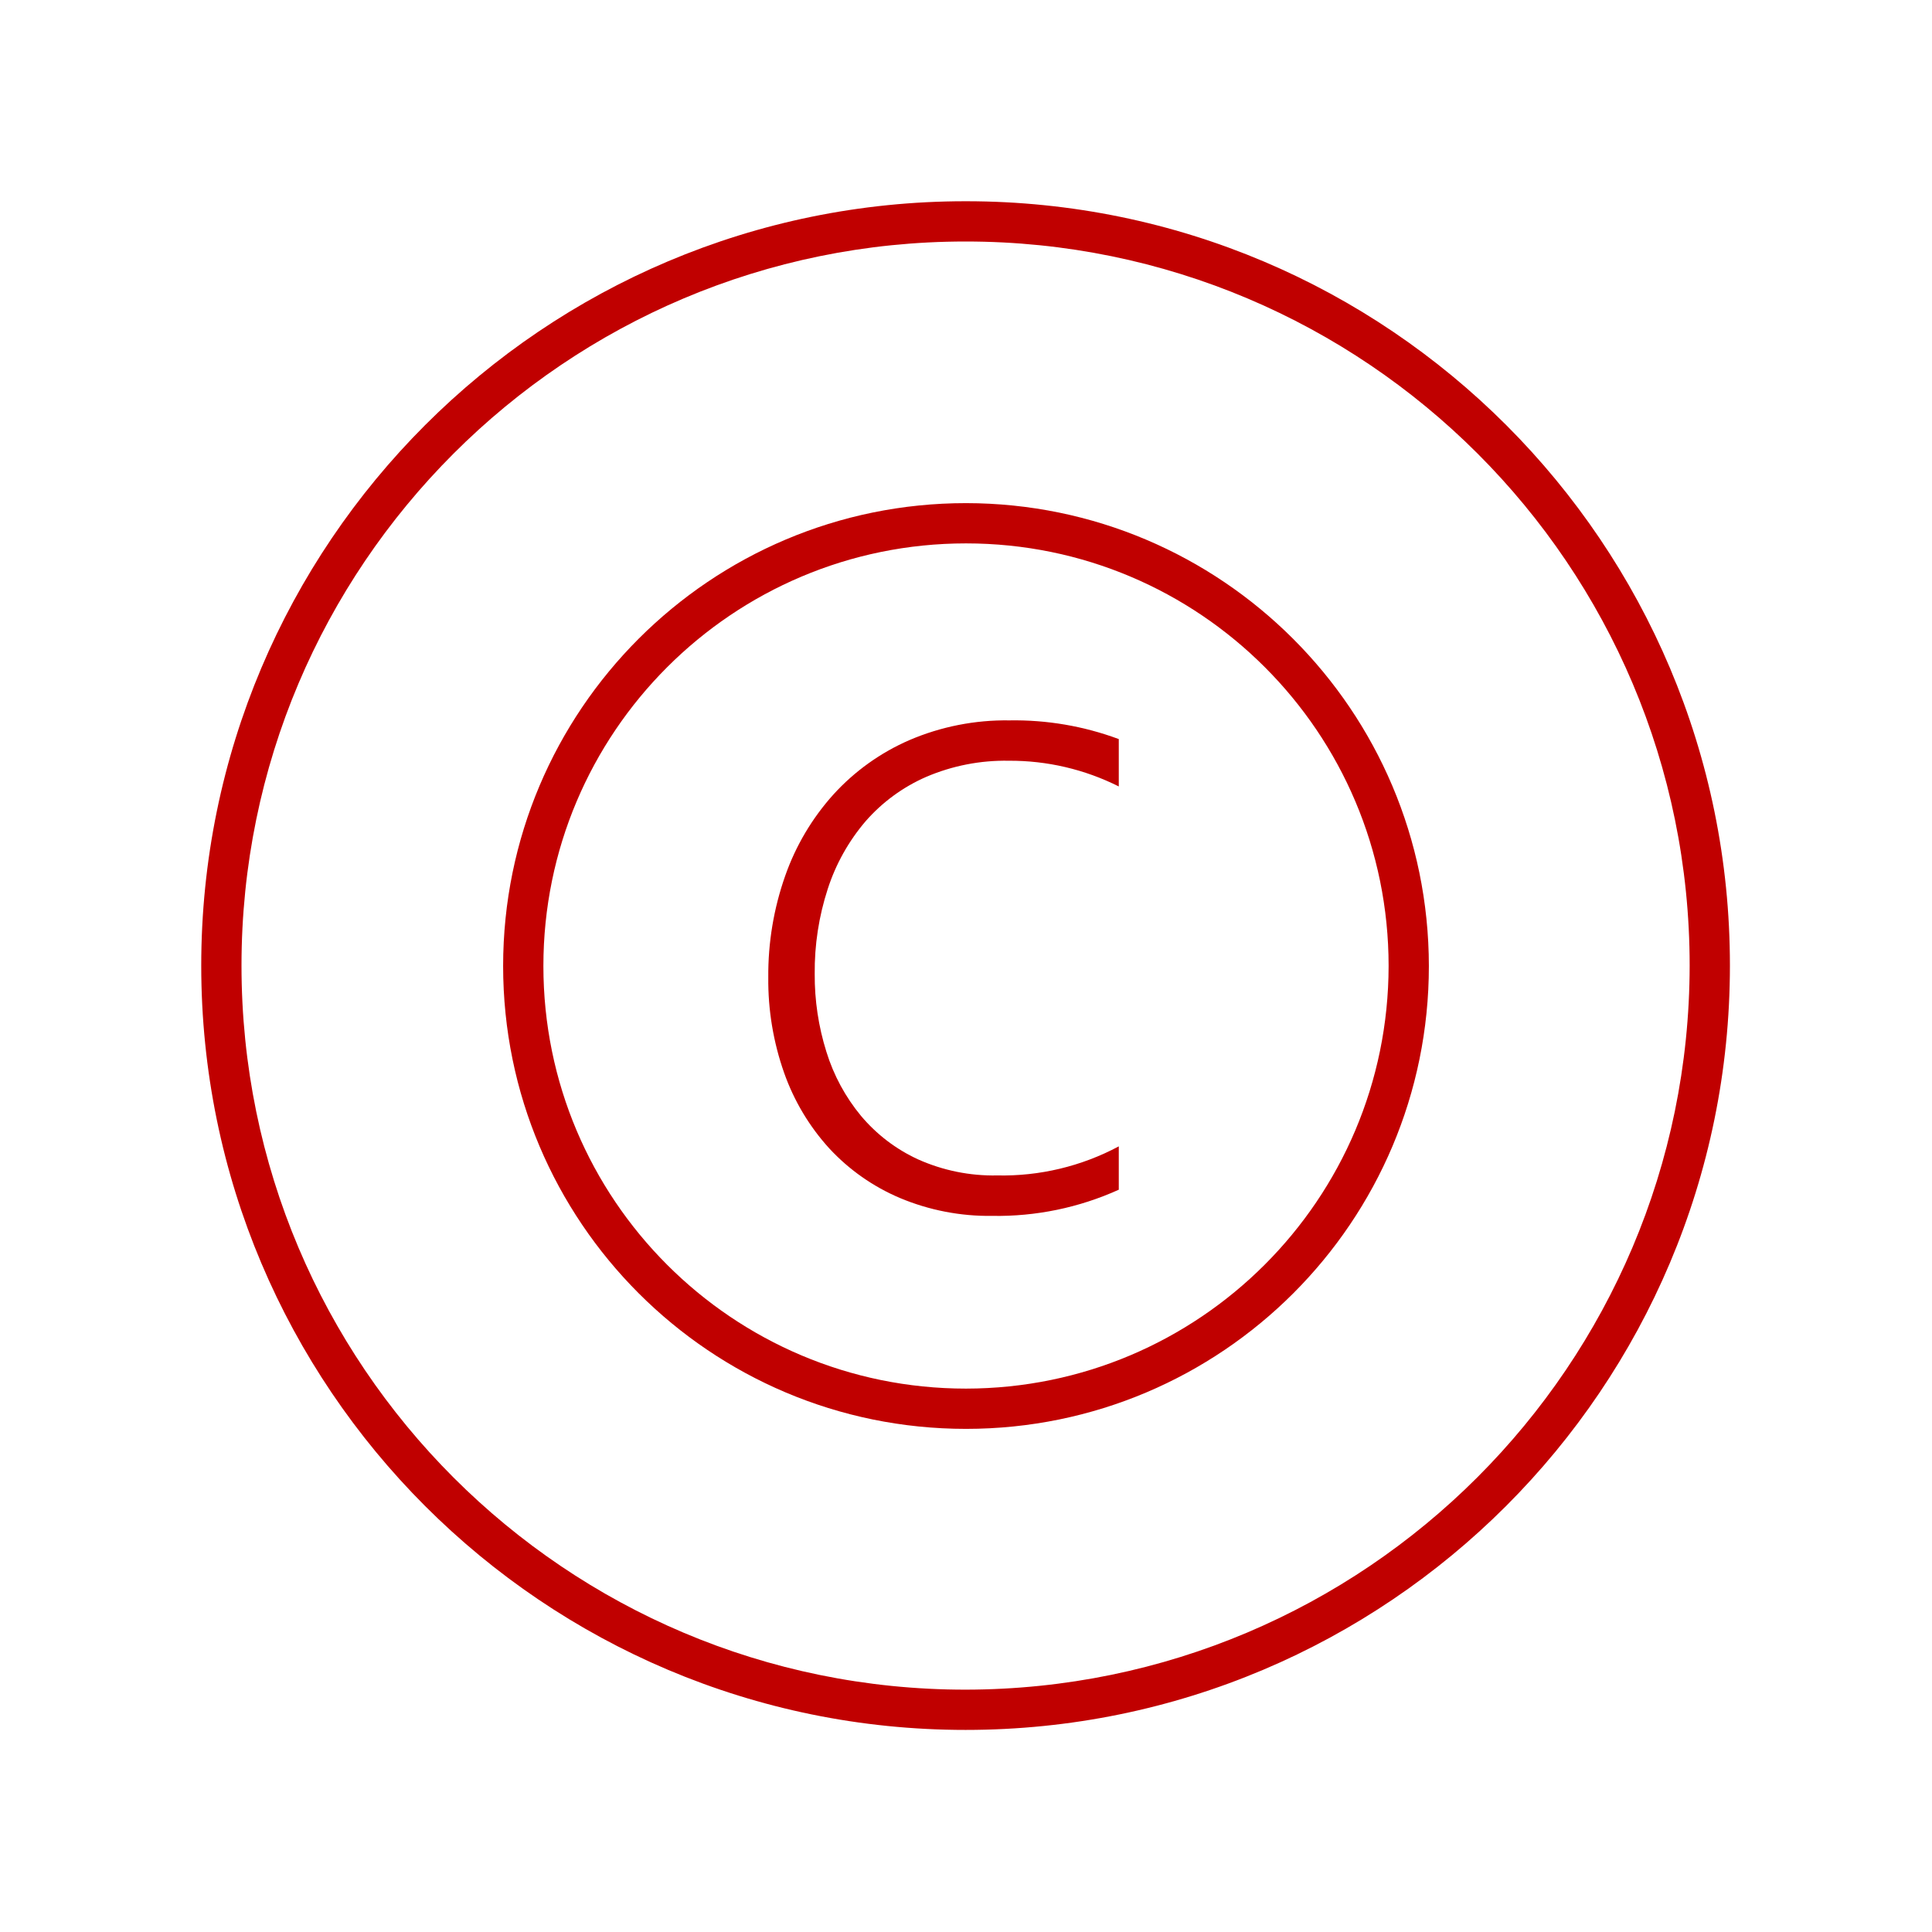
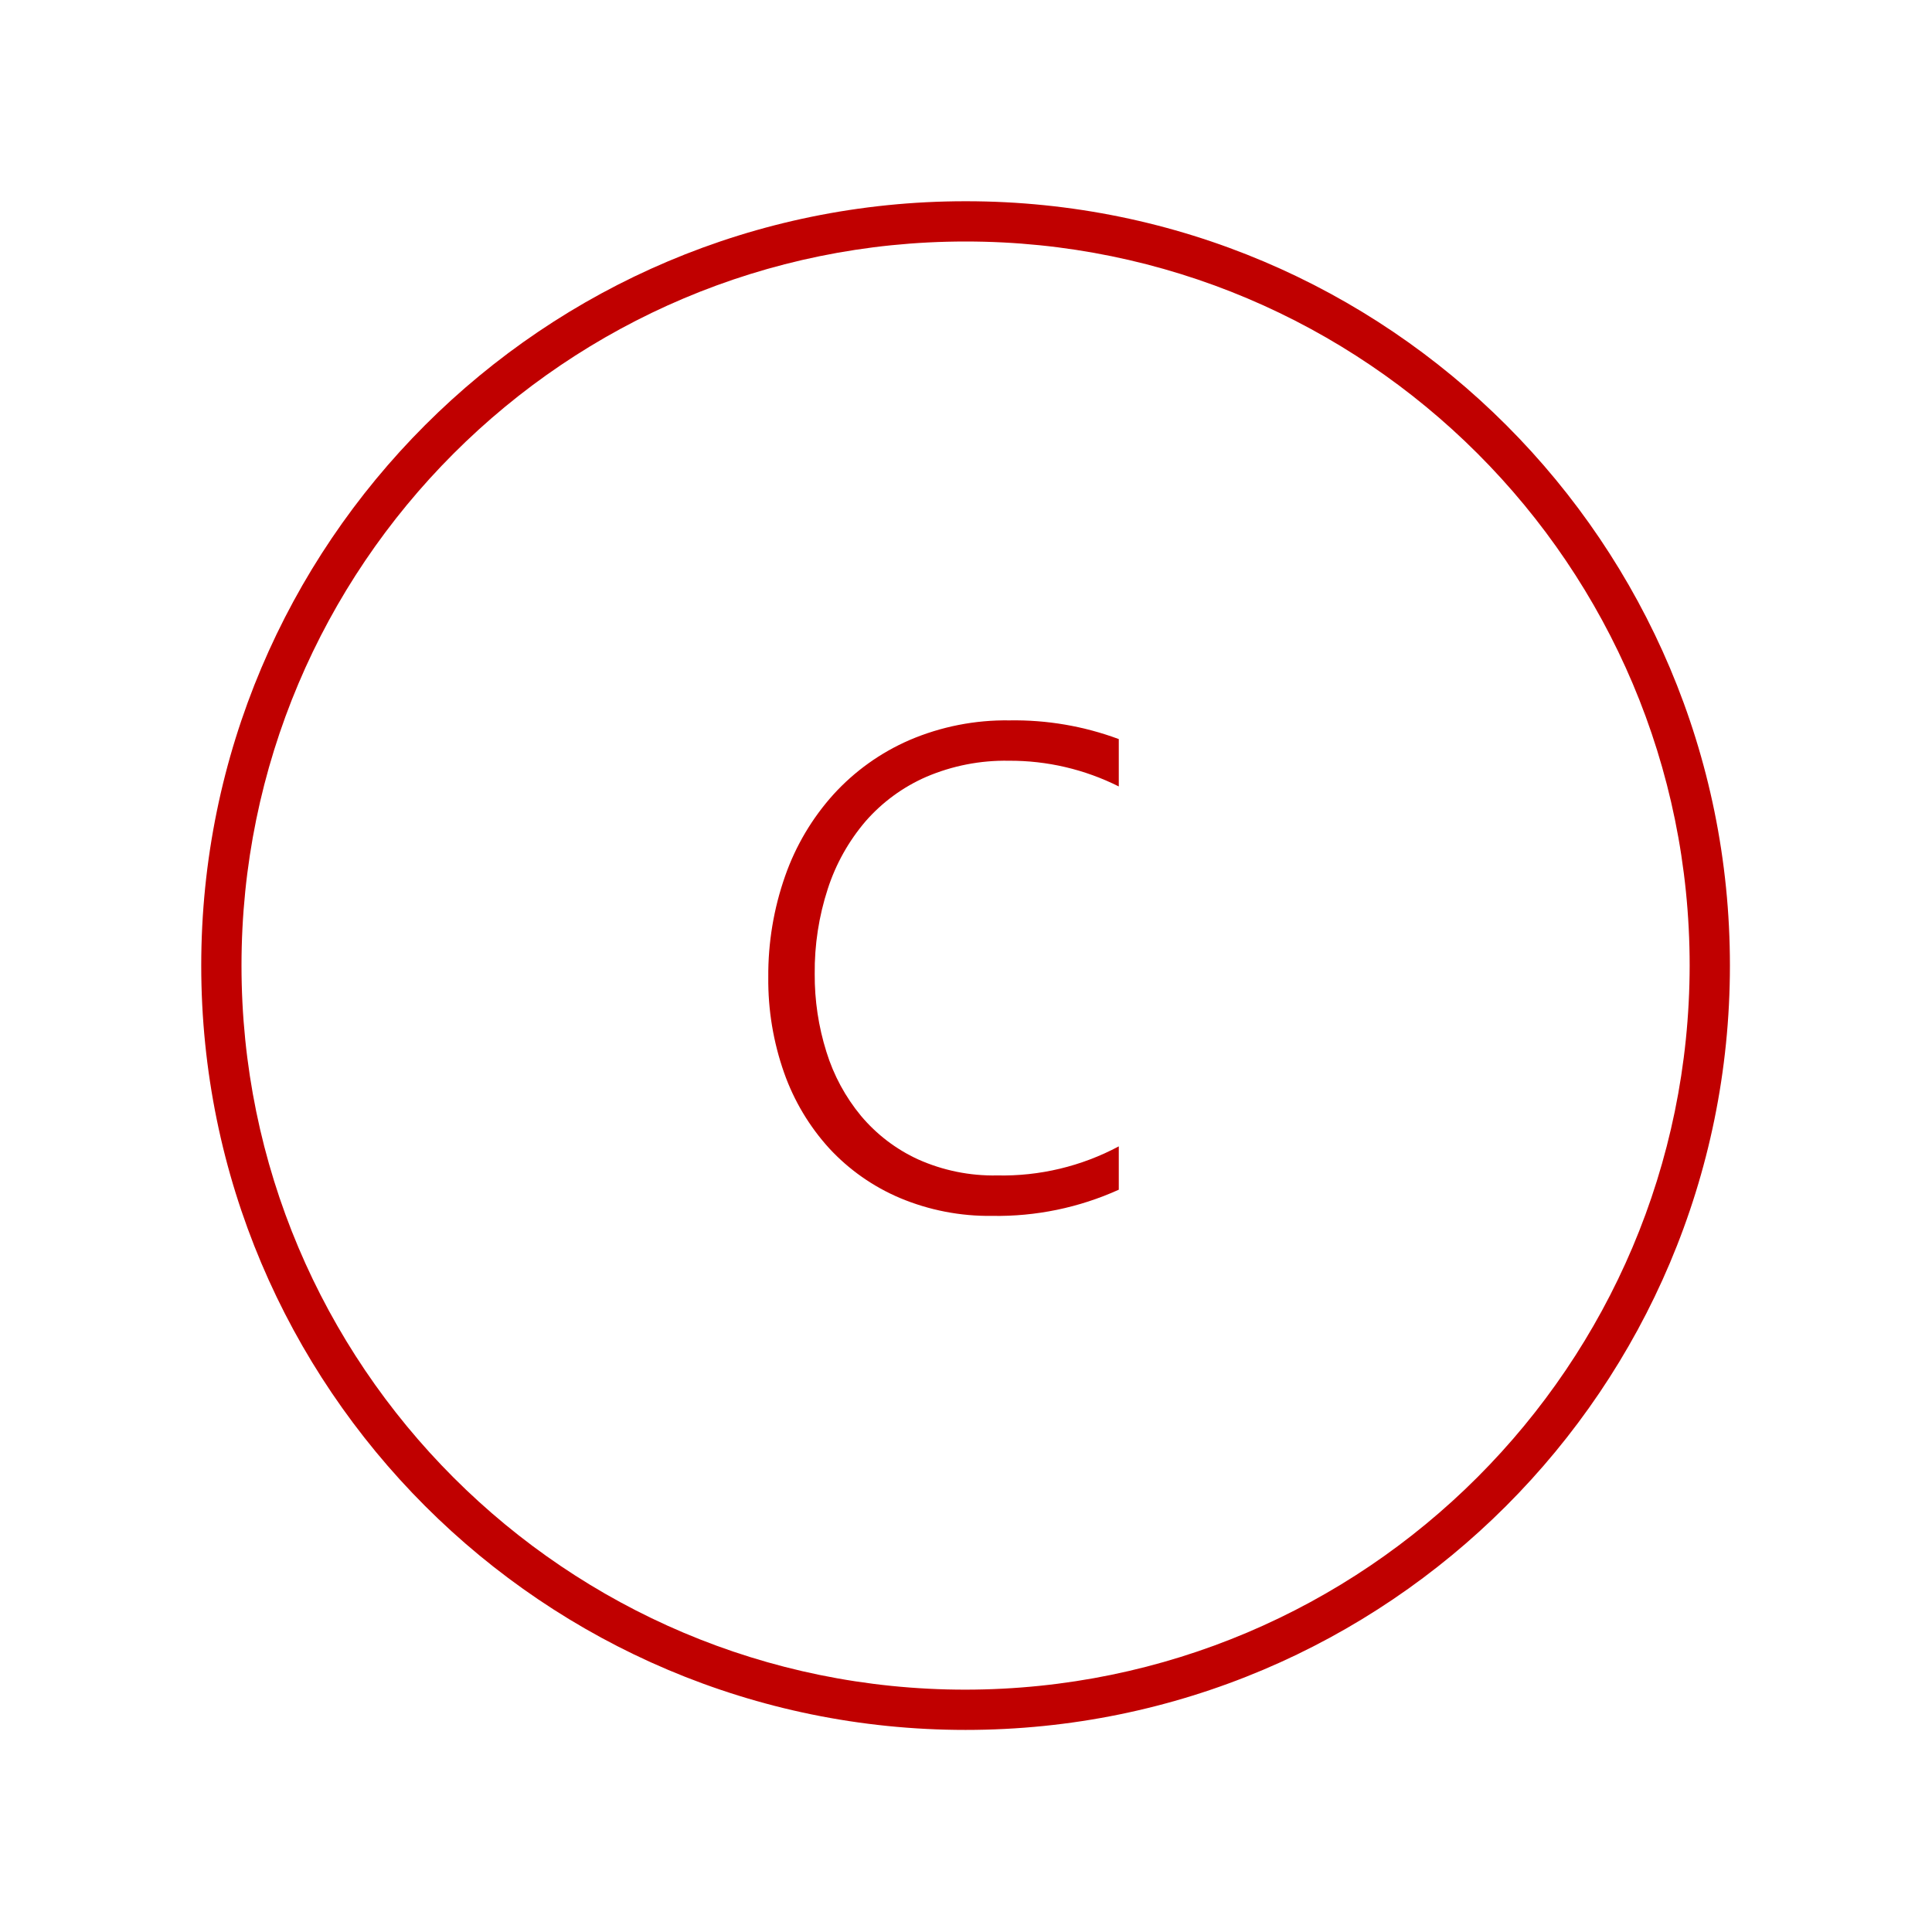
<svg xmlns="http://www.w3.org/2000/svg" width="62" height="62" xml:space="preserve" overflow="hidden">
  <g transform="translate(-258 -329)">
    <path d="M288.986 335.458C275.44 335.458 264.458 346.44 264.458 359.986 264.458 373.533 275.44 384.515 288.986 384.515 302.533 384.515 313.515 373.533 313.515 359.986 313.521 346.446 302.549 335.464 289.008 335.458 289.001 335.458 288.994 335.458 288.986 335.458ZM288.986 383.223C276.153 383.223 265.75 372.82 265.75 359.986 265.75 347.153 276.153 336.75 288.986 336.75 301.82 336.75 312.223 347.153 312.223 359.986 312.208 372.814 301.814 383.208 288.986 383.223Z" fill="#C00000" />
    <path d="M287.186 352.75C286.259 353.152 285.427 353.747 284.747 354.494 284.062 355.254 283.535 356.143 283.197 357.109 282.829 358.154 282.646 359.256 282.655 360.364 282.644 361.408 282.817 362.445 283.164 363.43 283.48 364.326 283.972 365.15 284.612 365.853 285.247 366.539 286.02 367.081 286.88 367.445 287.816 367.838 288.824 368.033 289.839 368.019 291.239 368.043 292.627 367.756 293.903 367.179L293.903 365.788C292.703 366.429 291.359 366.75 290 366.721 289.125 366.739 288.257 366.562 287.458 366.204 286.754 365.88 286.13 365.404 285.631 364.81 285.13 364.205 284.753 363.507 284.521 362.756 284.266 361.947 284.14 361.102 284.145 360.254 284.136 359.327 284.277 358.406 284.564 357.525 284.821 356.73 285.233 355.994 285.775 355.358 286.312 354.743 286.978 354.255 287.727 353.929 288.563 353.572 289.466 353.396 290.375 353.413 291.599 353.406 292.808 353.689 293.903 354.238L293.903 352.718C292.781 352.301 291.592 352.098 290.396 352.118 289.294 352.101 288.2 352.316 287.186 352.75Z" fill="#C00000" />
-     <path d="M289 345.146C280.796 345.146 274.146 351.796 274.146 360 274.146 368.204 280.796 374.854 289 374.854 297.204 374.854 303.854 368.204 303.854 360 303.845 351.8 297.2 345.155 289 345.146ZM289 373.562C281.51 373.562 275.438 367.49 275.438 360 275.438 352.51 281.51 346.438 289 346.438 296.49 346.438 302.562 352.51 302.562 360 302.554 367.487 296.487 373.554 289 373.562Z" fill="#C00000" />
  </g>
</svg>